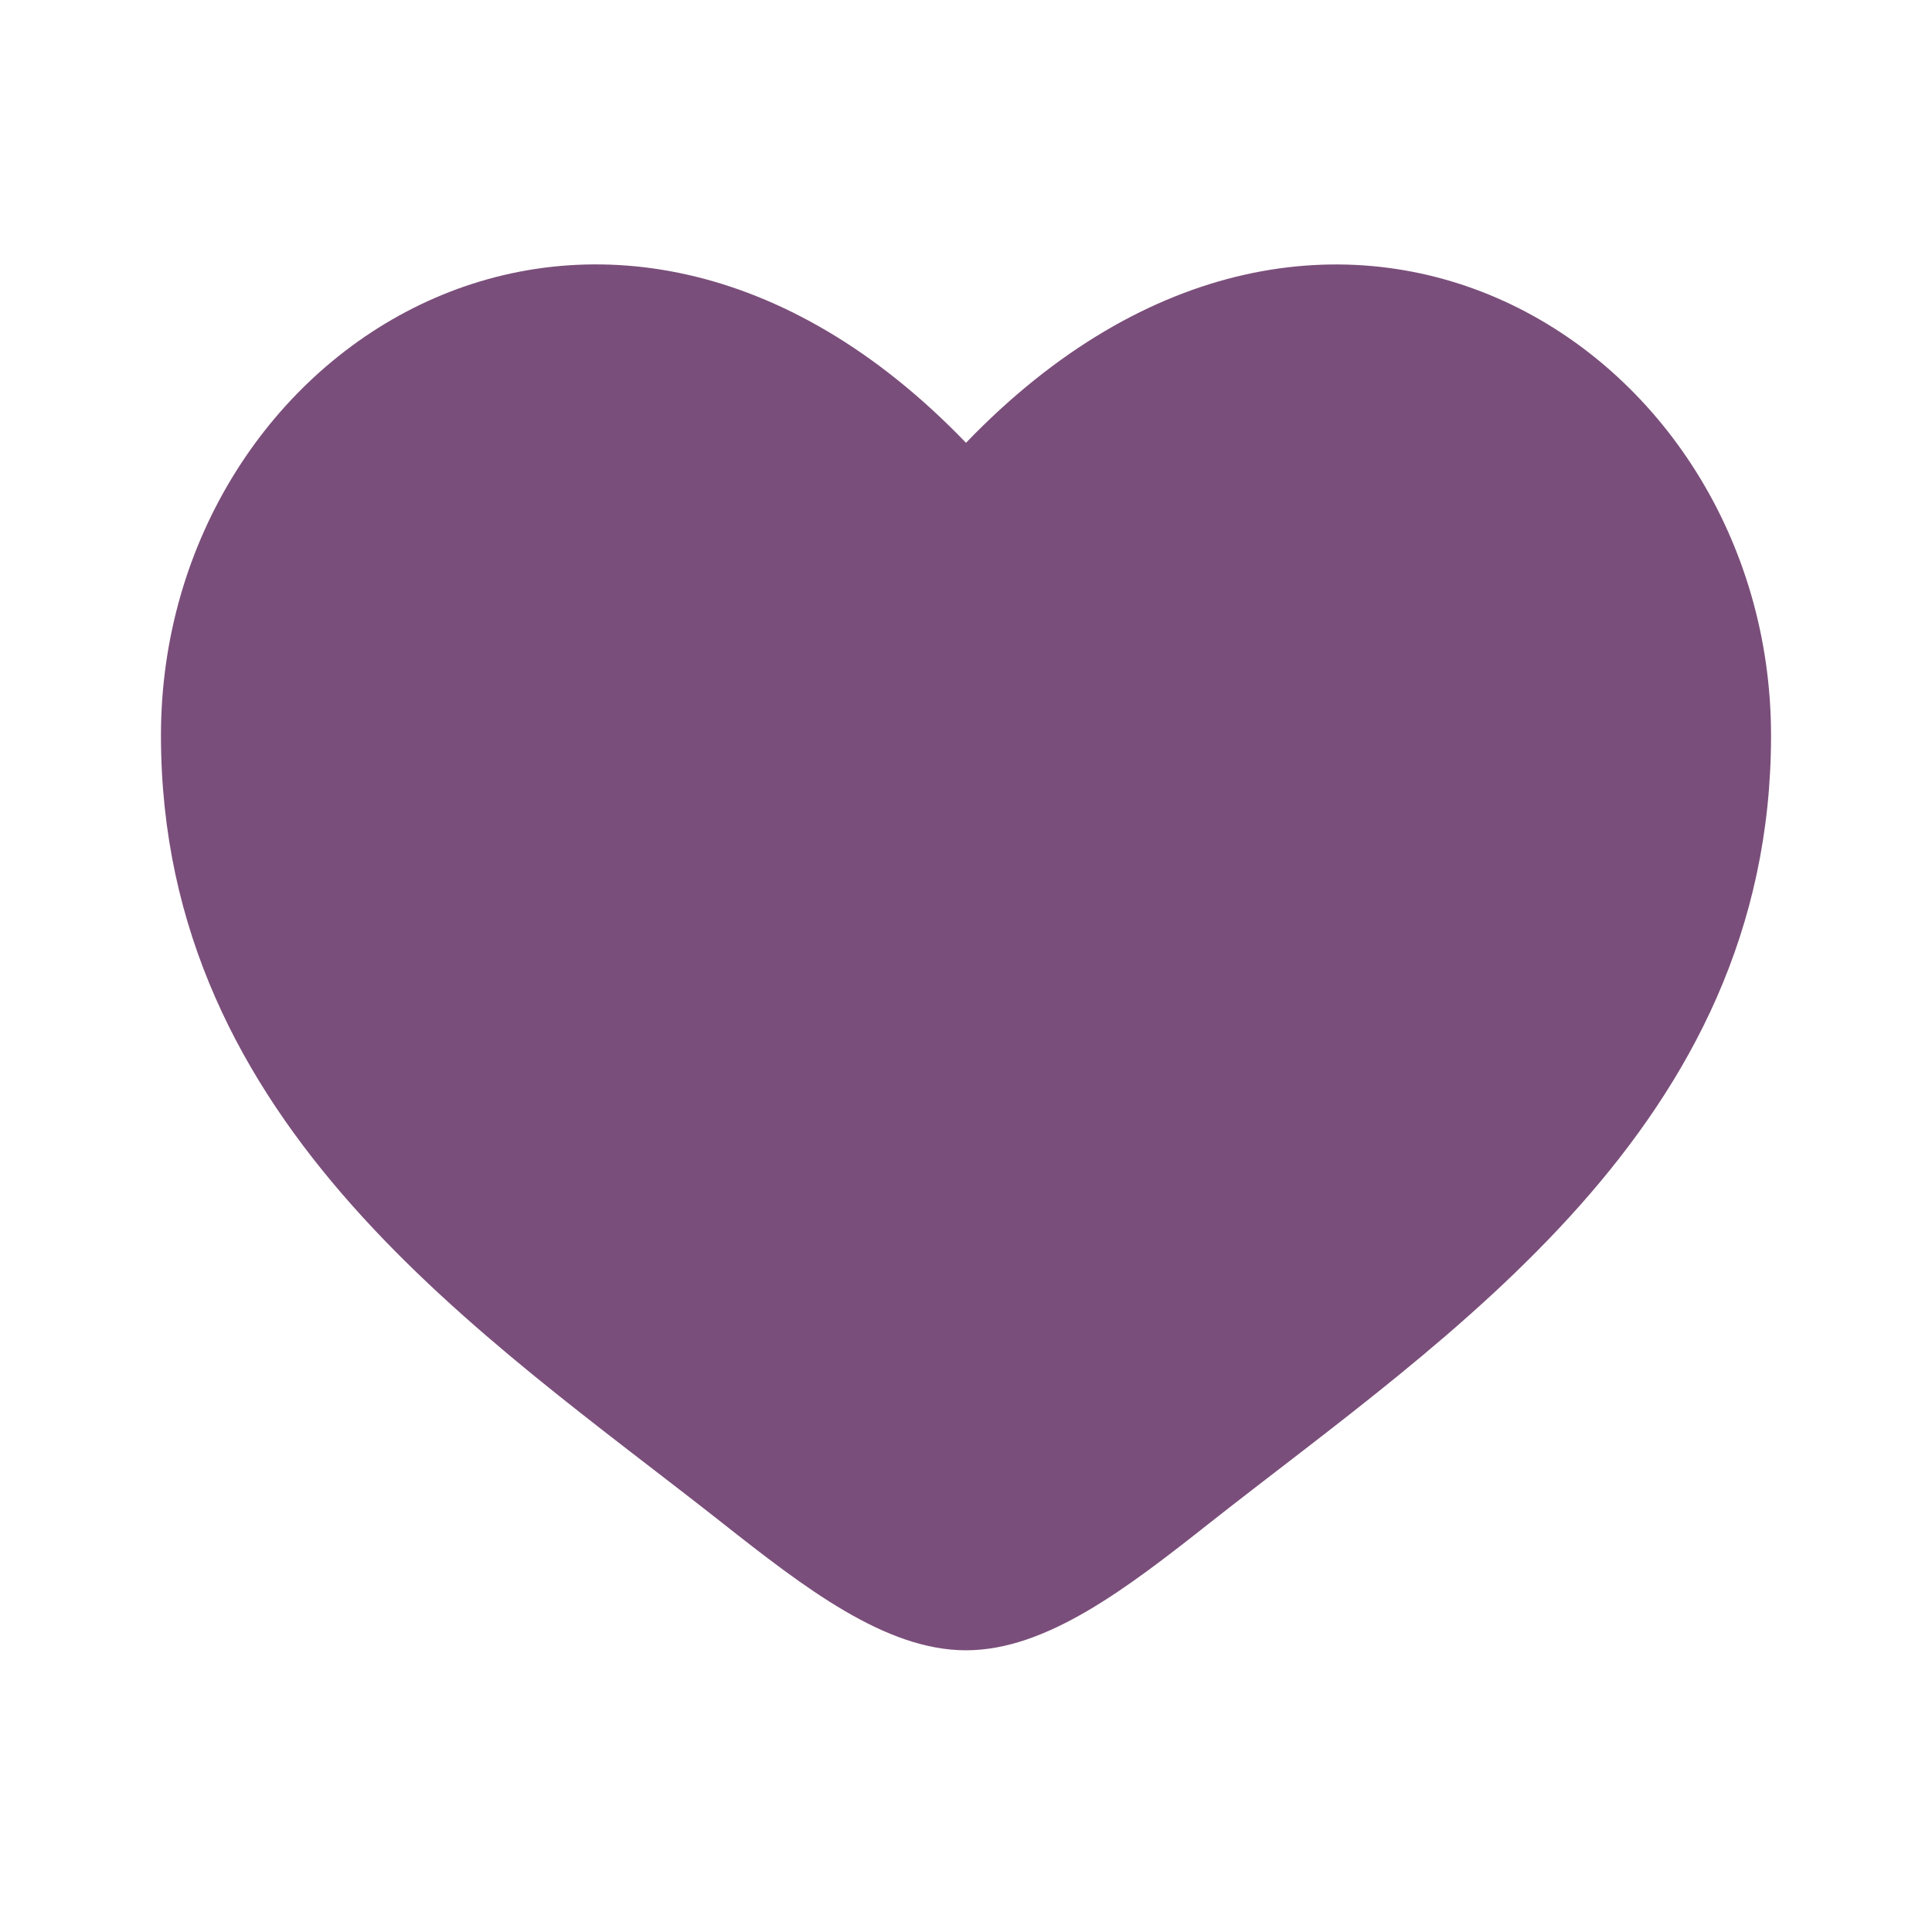
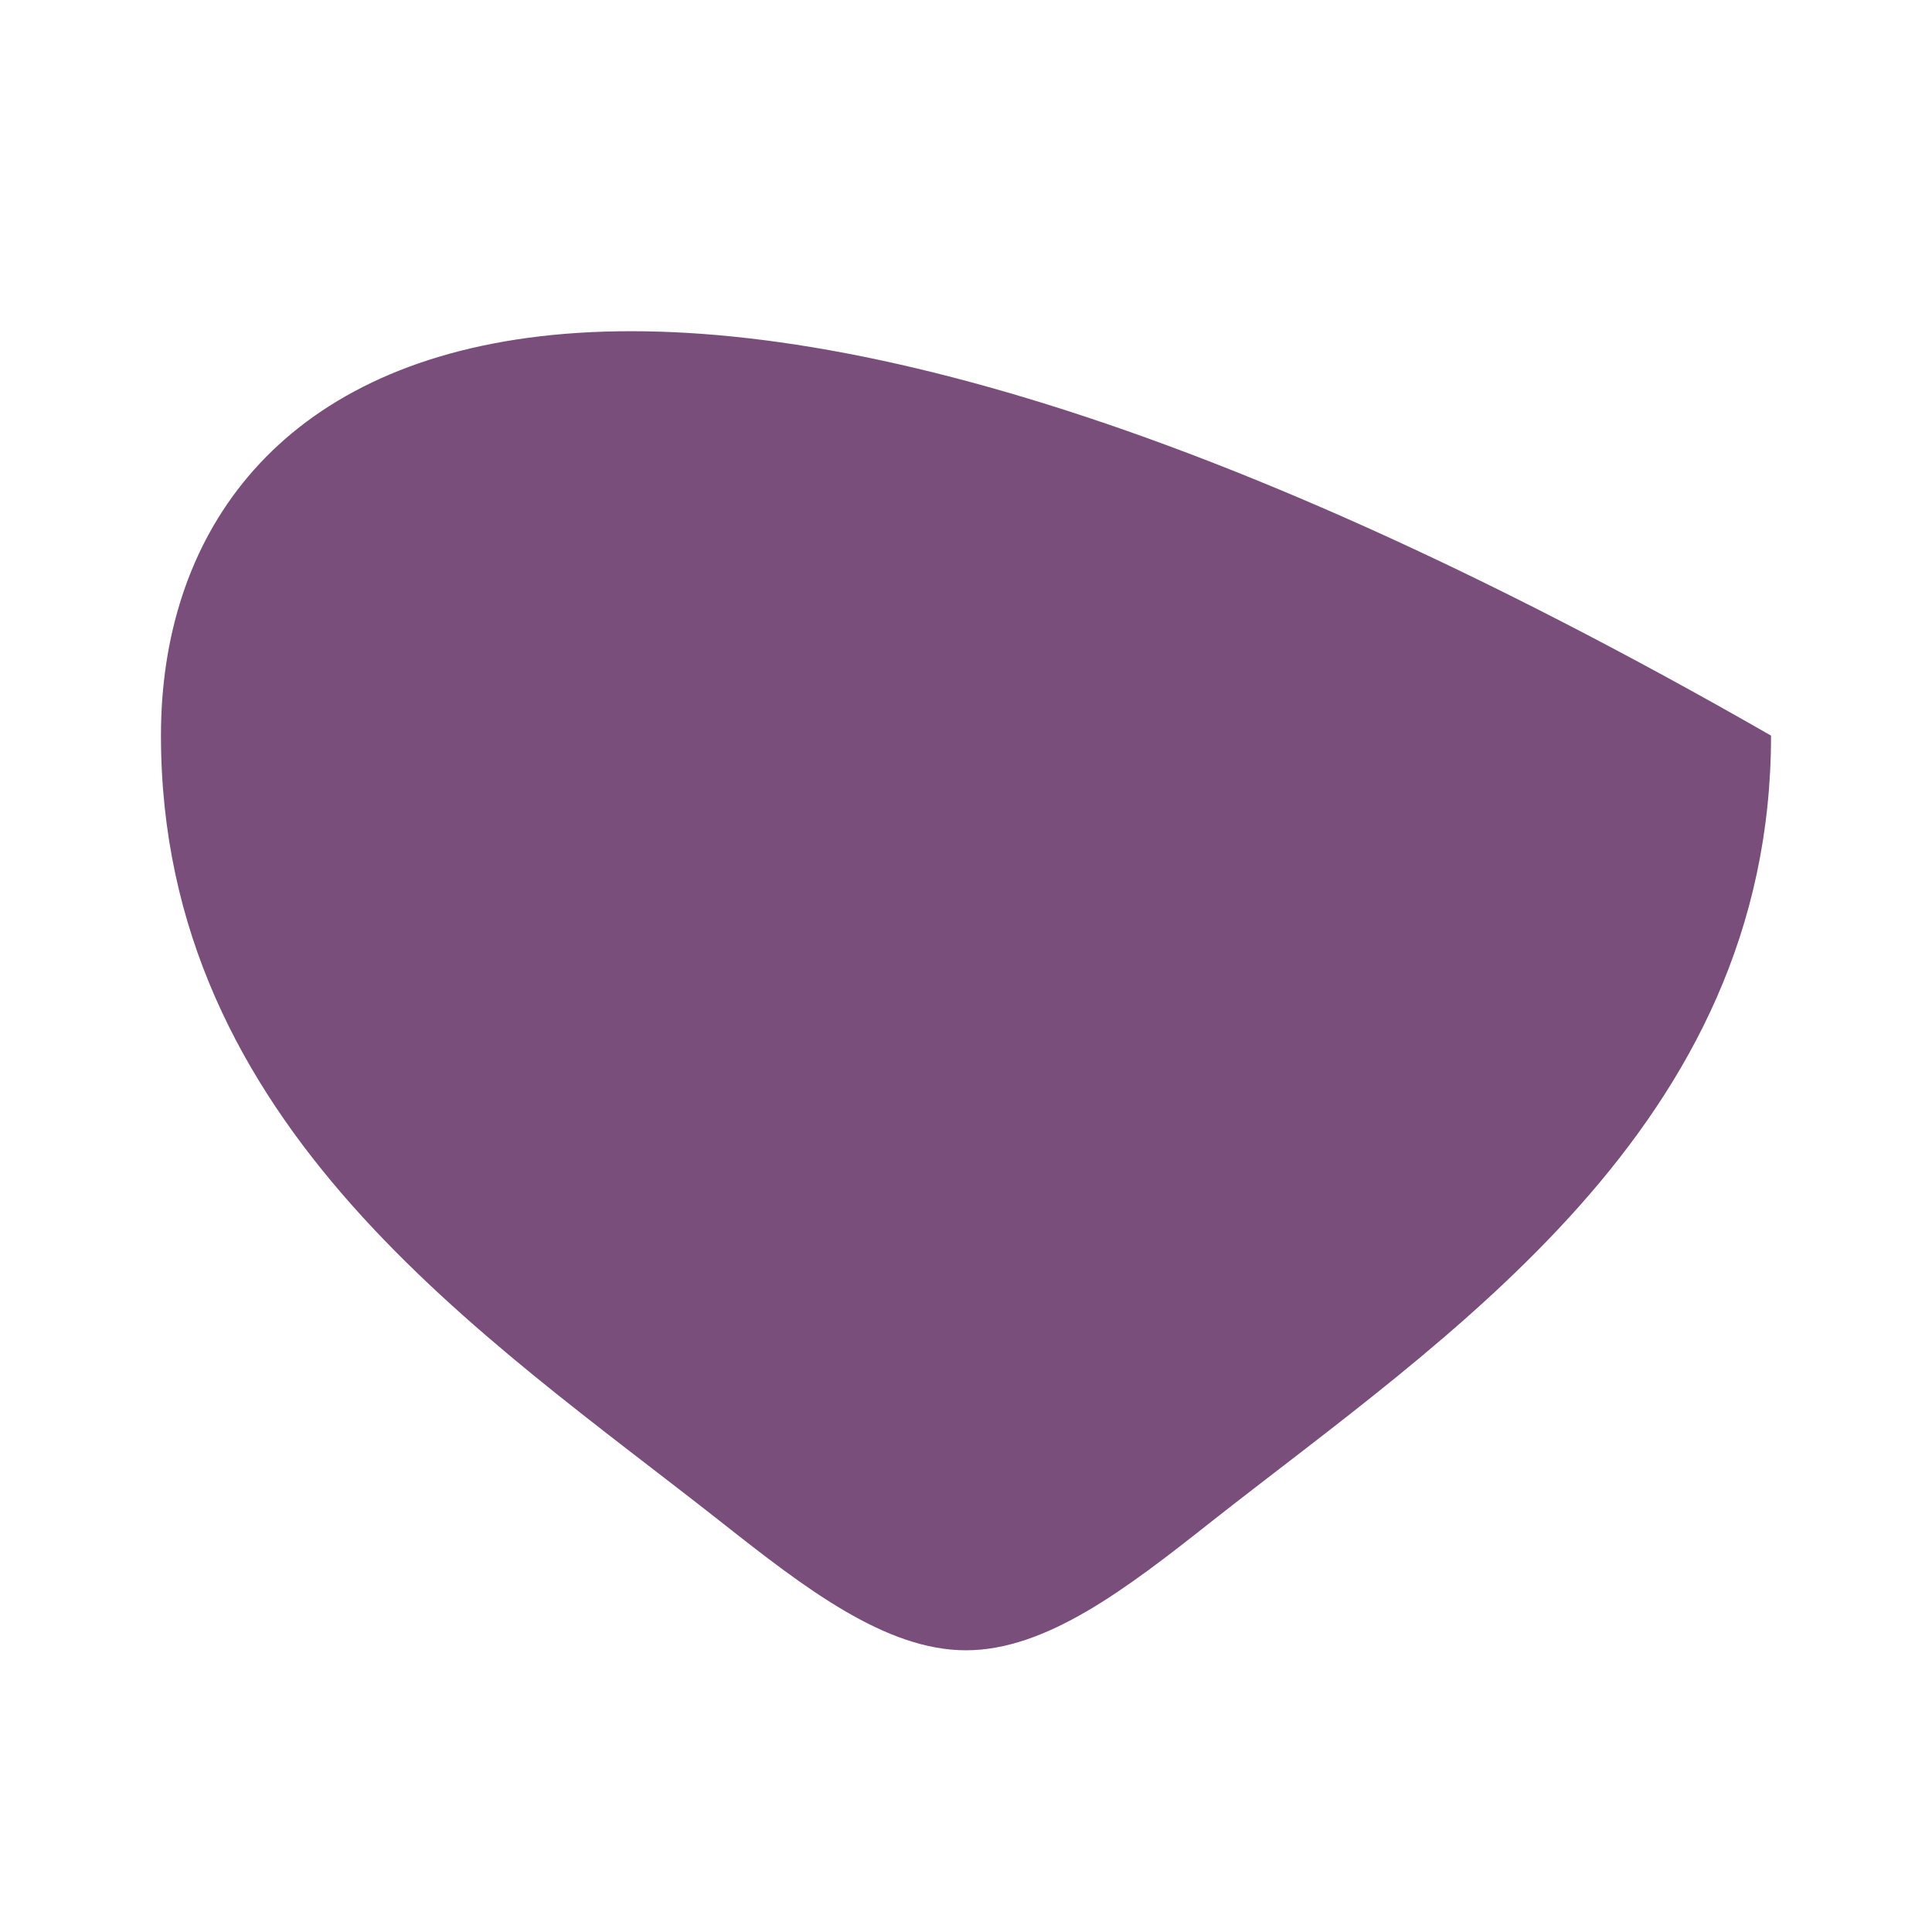
<svg xmlns="http://www.w3.org/2000/svg" width="16" height="16" viewBox="0 0 16 16" fill="none">
-   <path d="M1.333 6.091C1.333 9.333 4.013 11.061 5.975 12.607C6.667 13.153 7.333 13.667 8 13.667C8.667 13.667 9.334 13.153 10.025 12.607C11.988 11.061 14.667 9.333 14.667 6.092C14.667 2.851 11 0.55 8 3.667C5 0.55 1.333 2.849 1.333 6.091Z" fill="#7A4E7A" />
+   <path d="M1.333 6.091C1.333 9.333 4.013 11.061 5.975 12.607C6.667 13.153 7.333 13.667 8 13.667C8.667 13.667 9.334 13.153 10.025 12.607C11.988 11.061 14.667 9.333 14.667 6.092C5 0.55 1.333 2.849 1.333 6.091Z" fill="#7A4E7A" />
</svg>